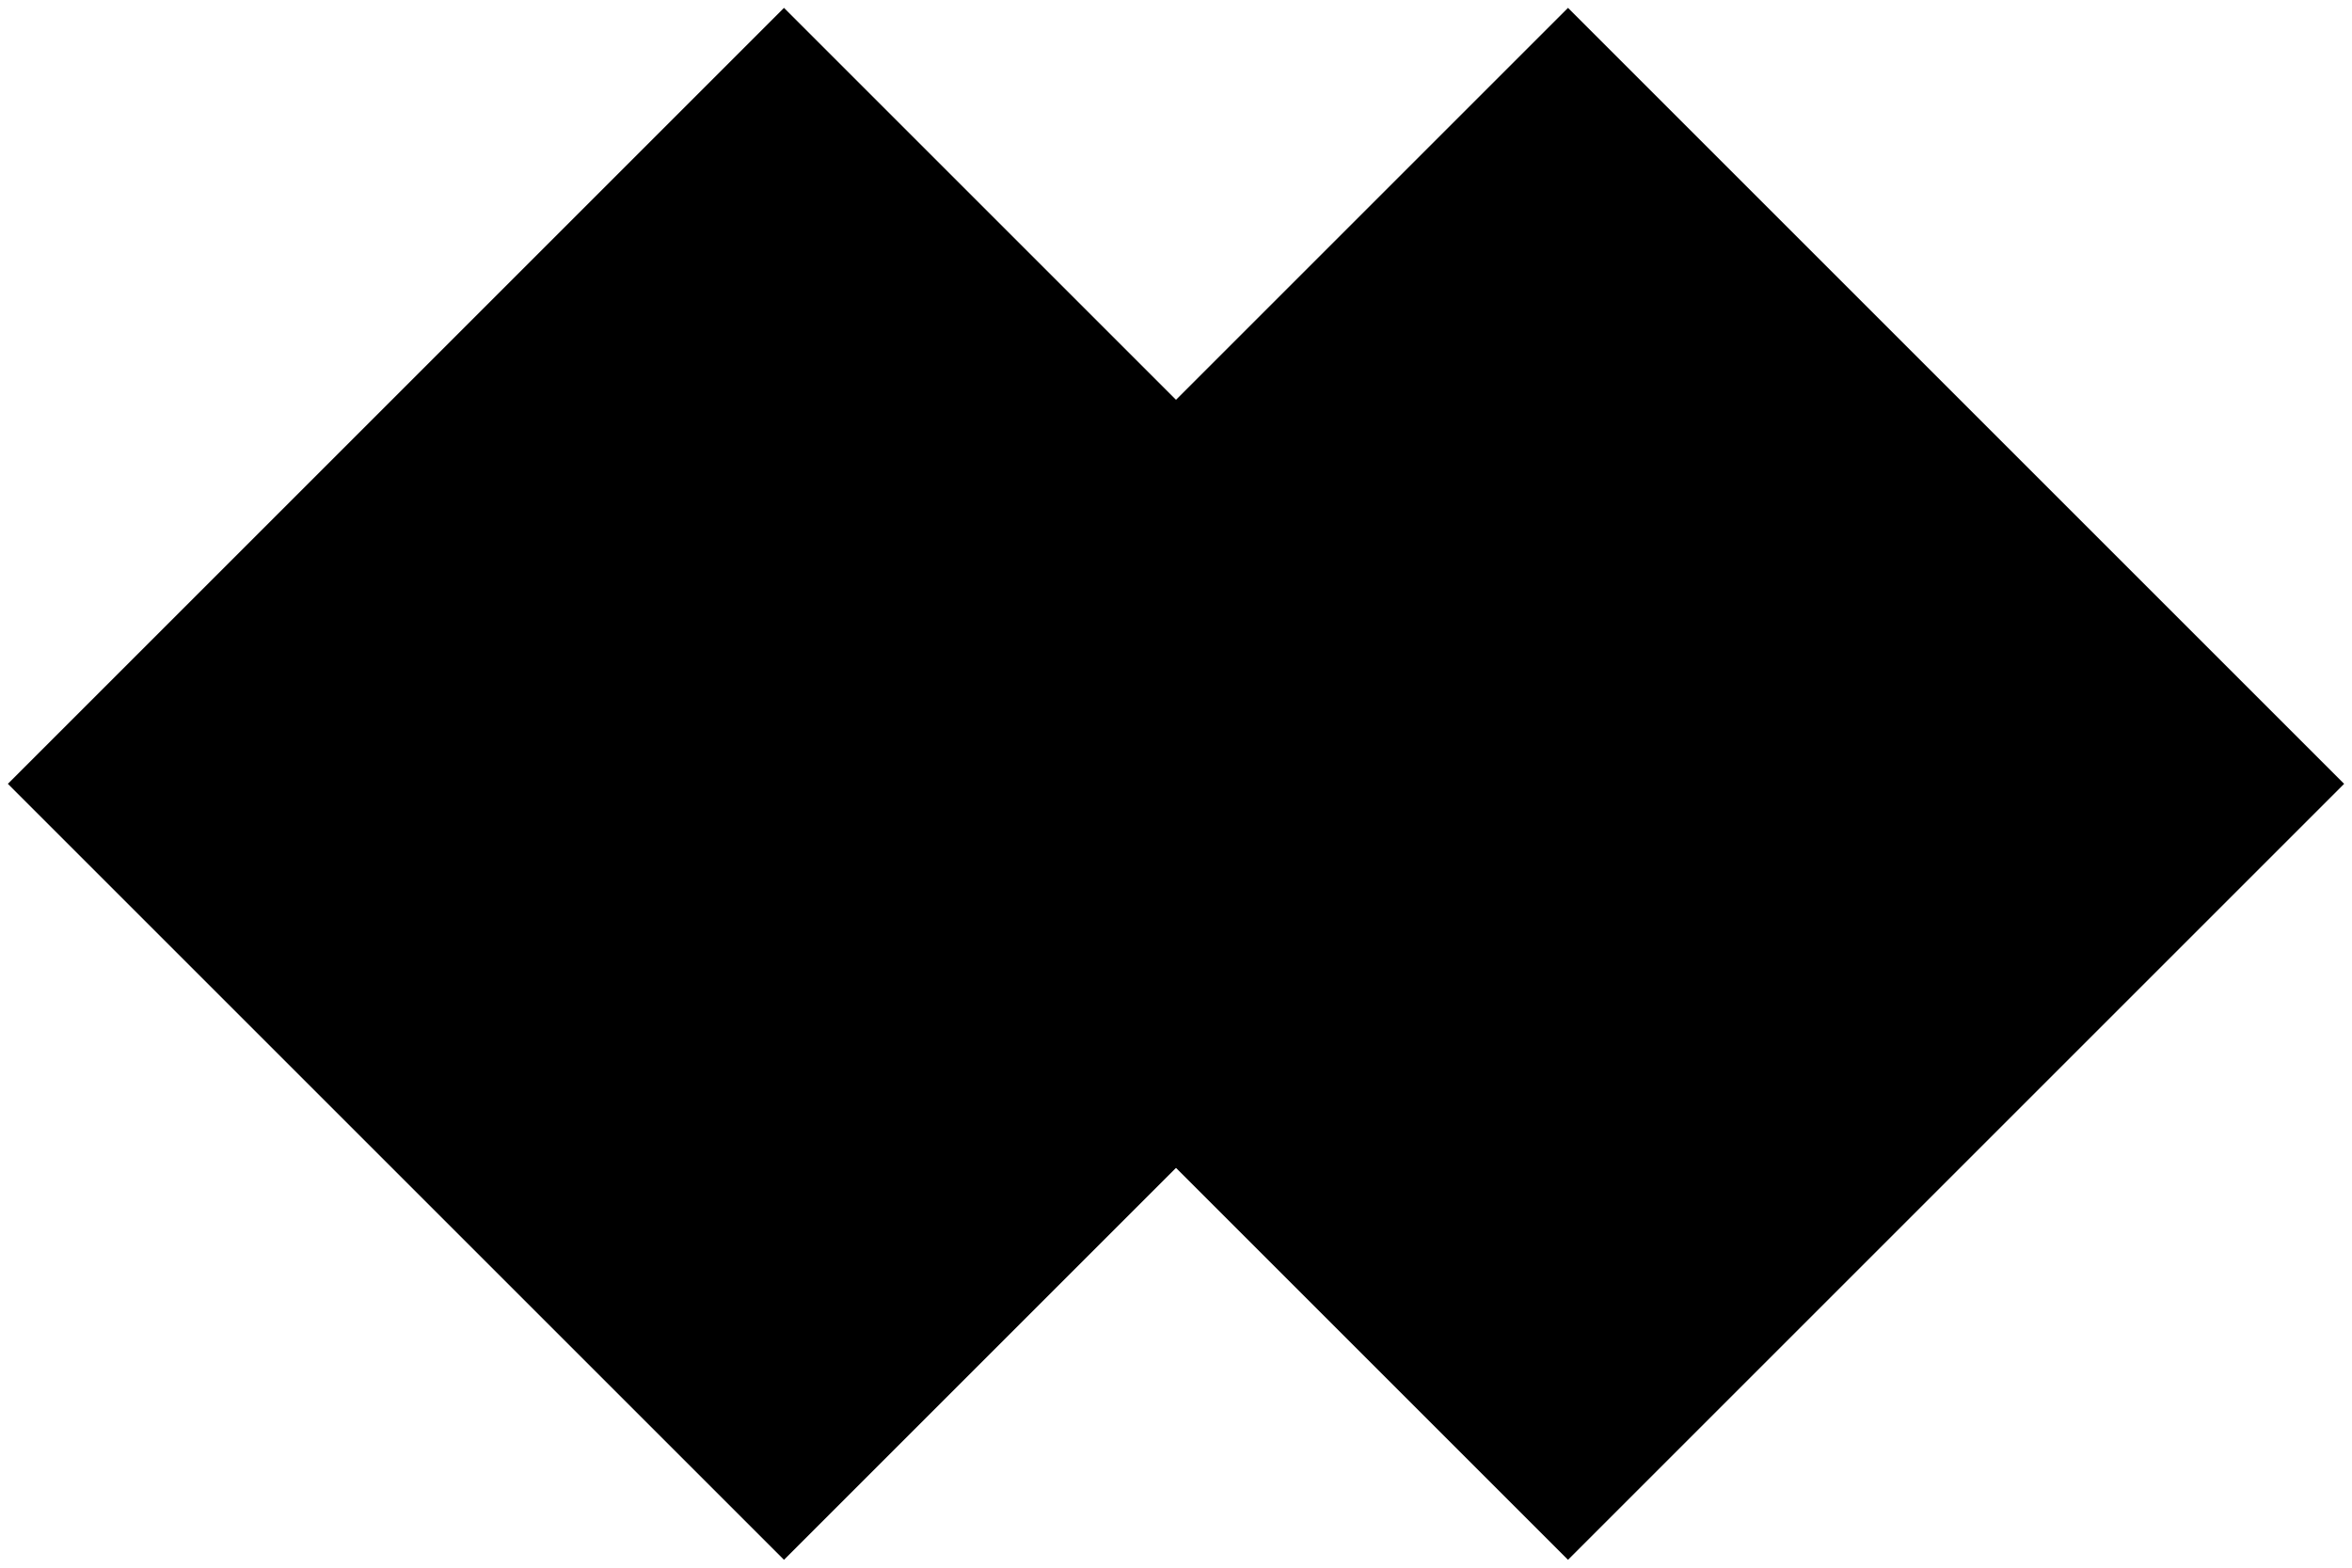
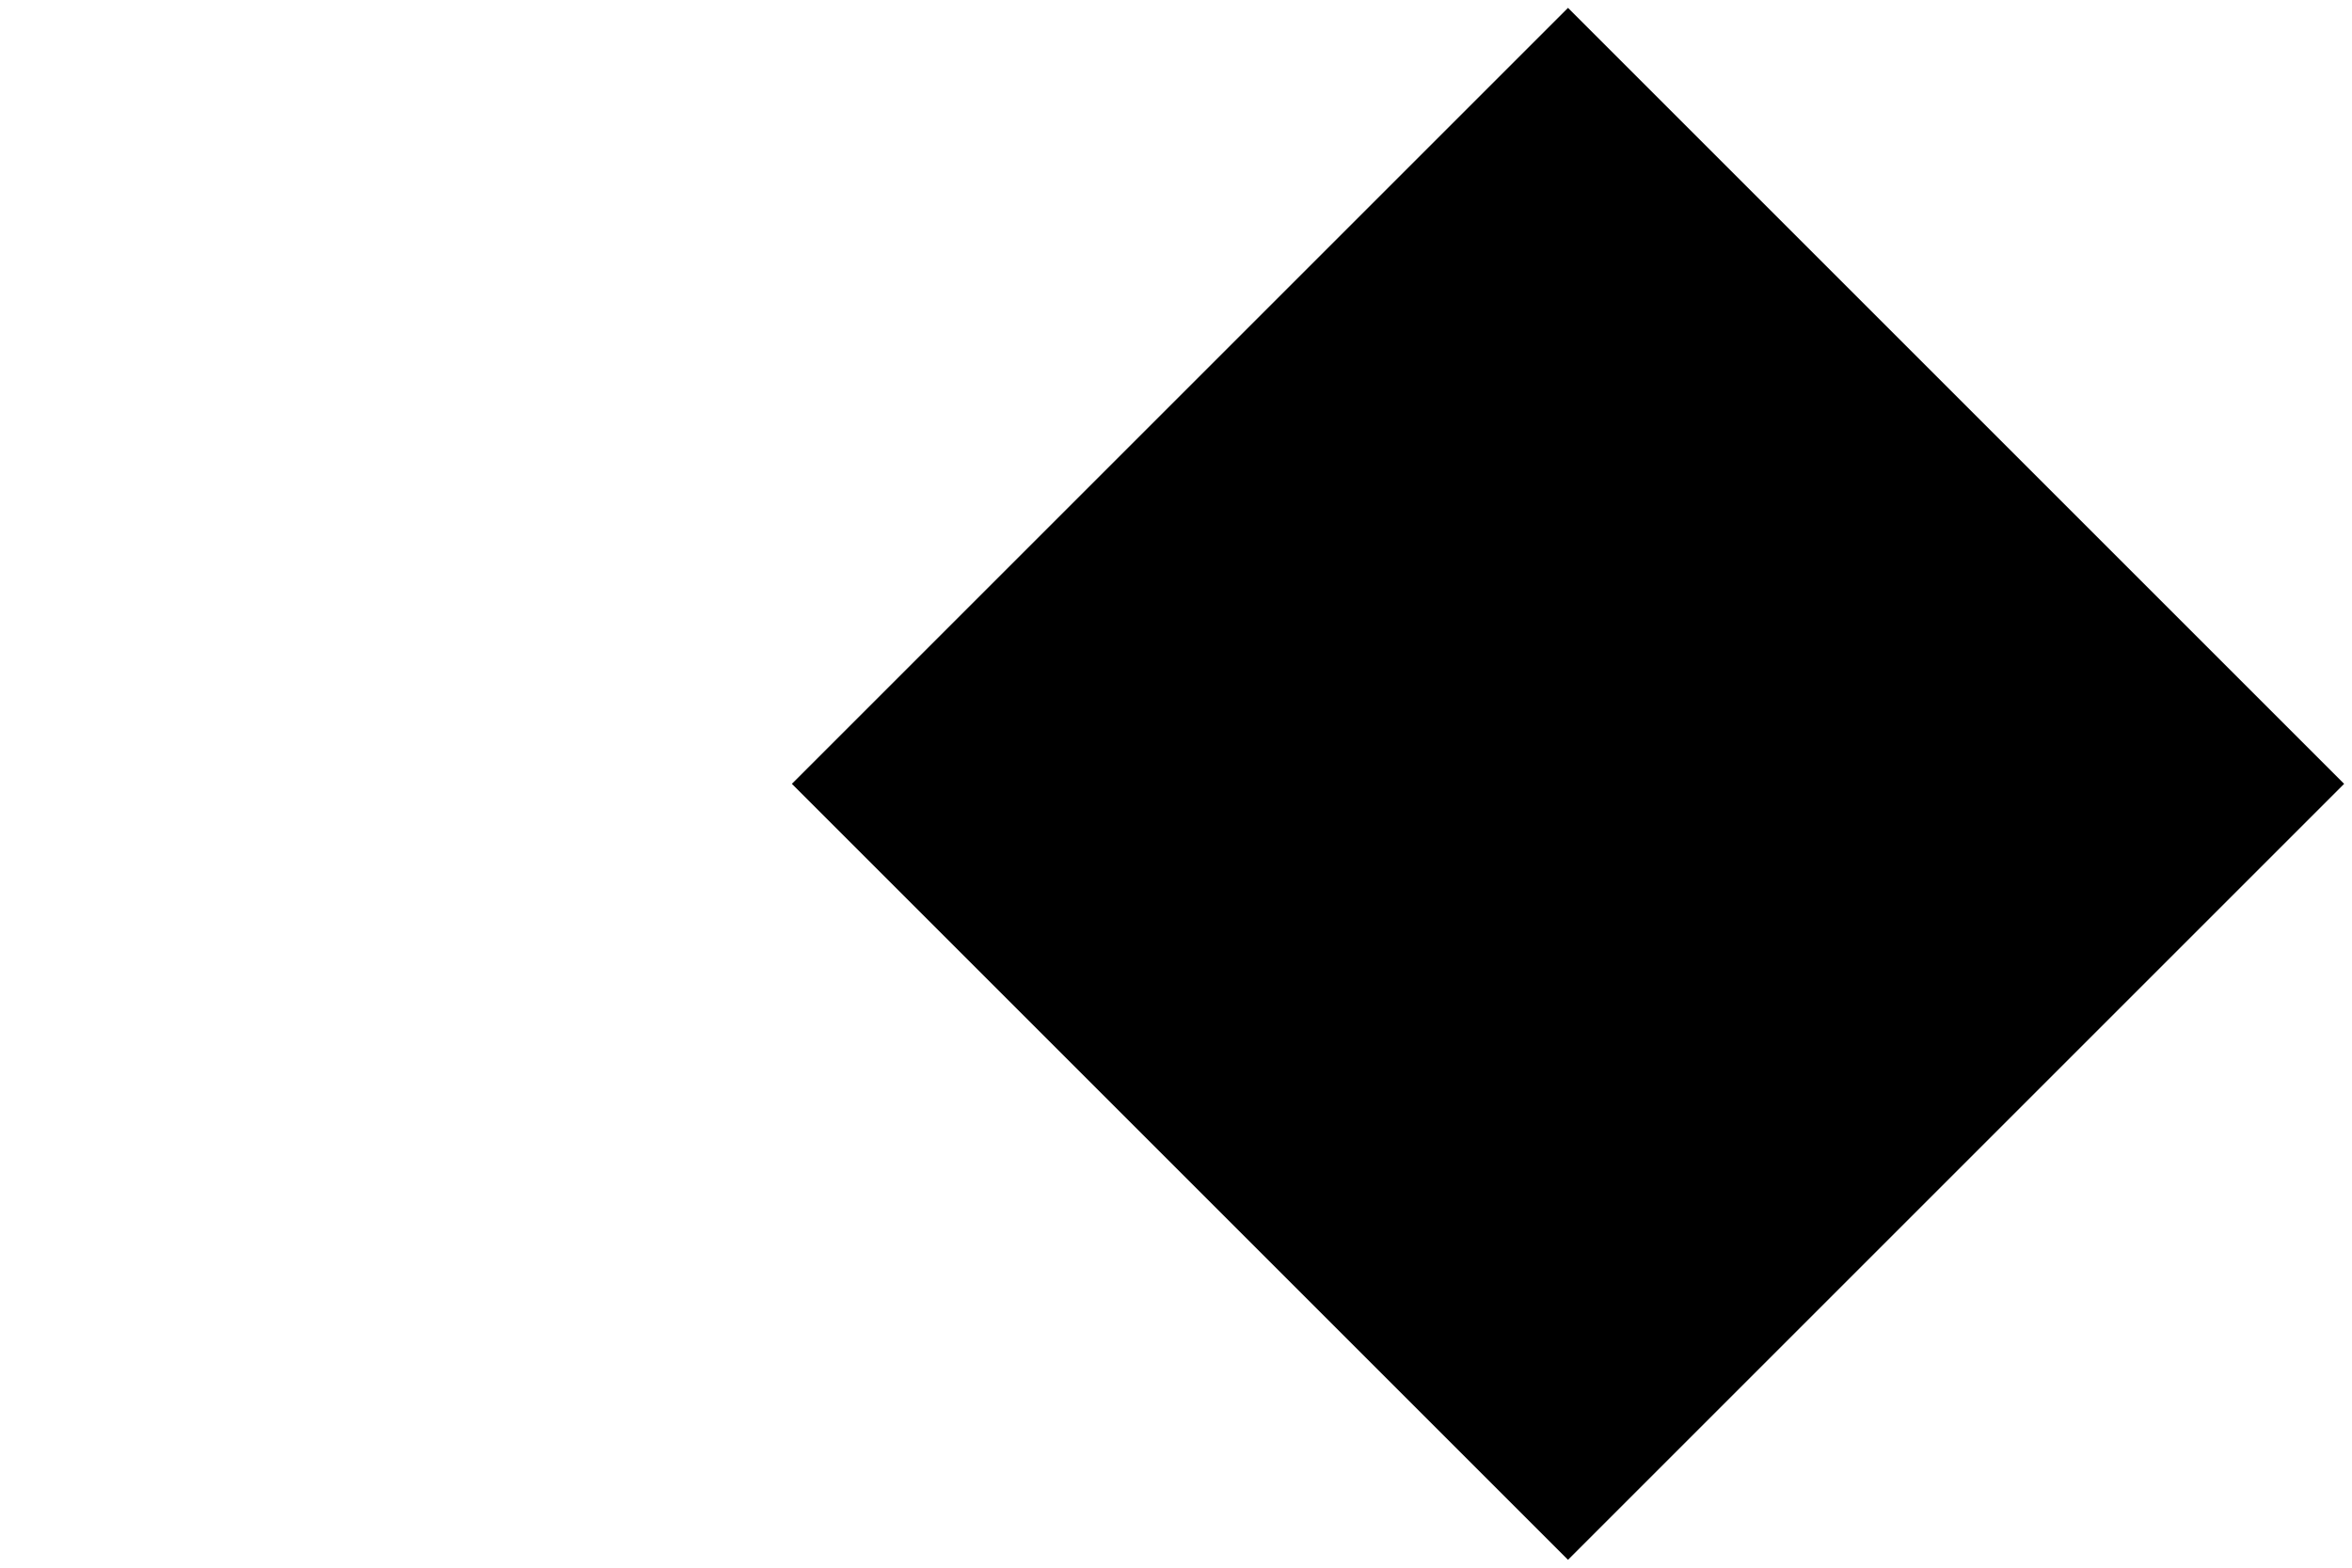
<svg xmlns="http://www.w3.org/2000/svg" width="21" height="14" viewBox="0 0 21 14">
-   <polygon points="2.1 2.1 11.9 2.1 11.9 11.9 2.1 11.9" transform="rotate(45 7 7)" />
  <polygon points="9.1 2.1 18.9 2.1 18.9 11.9 9.1 11.9" transform="rotate(45 14 7)" />
</svg>